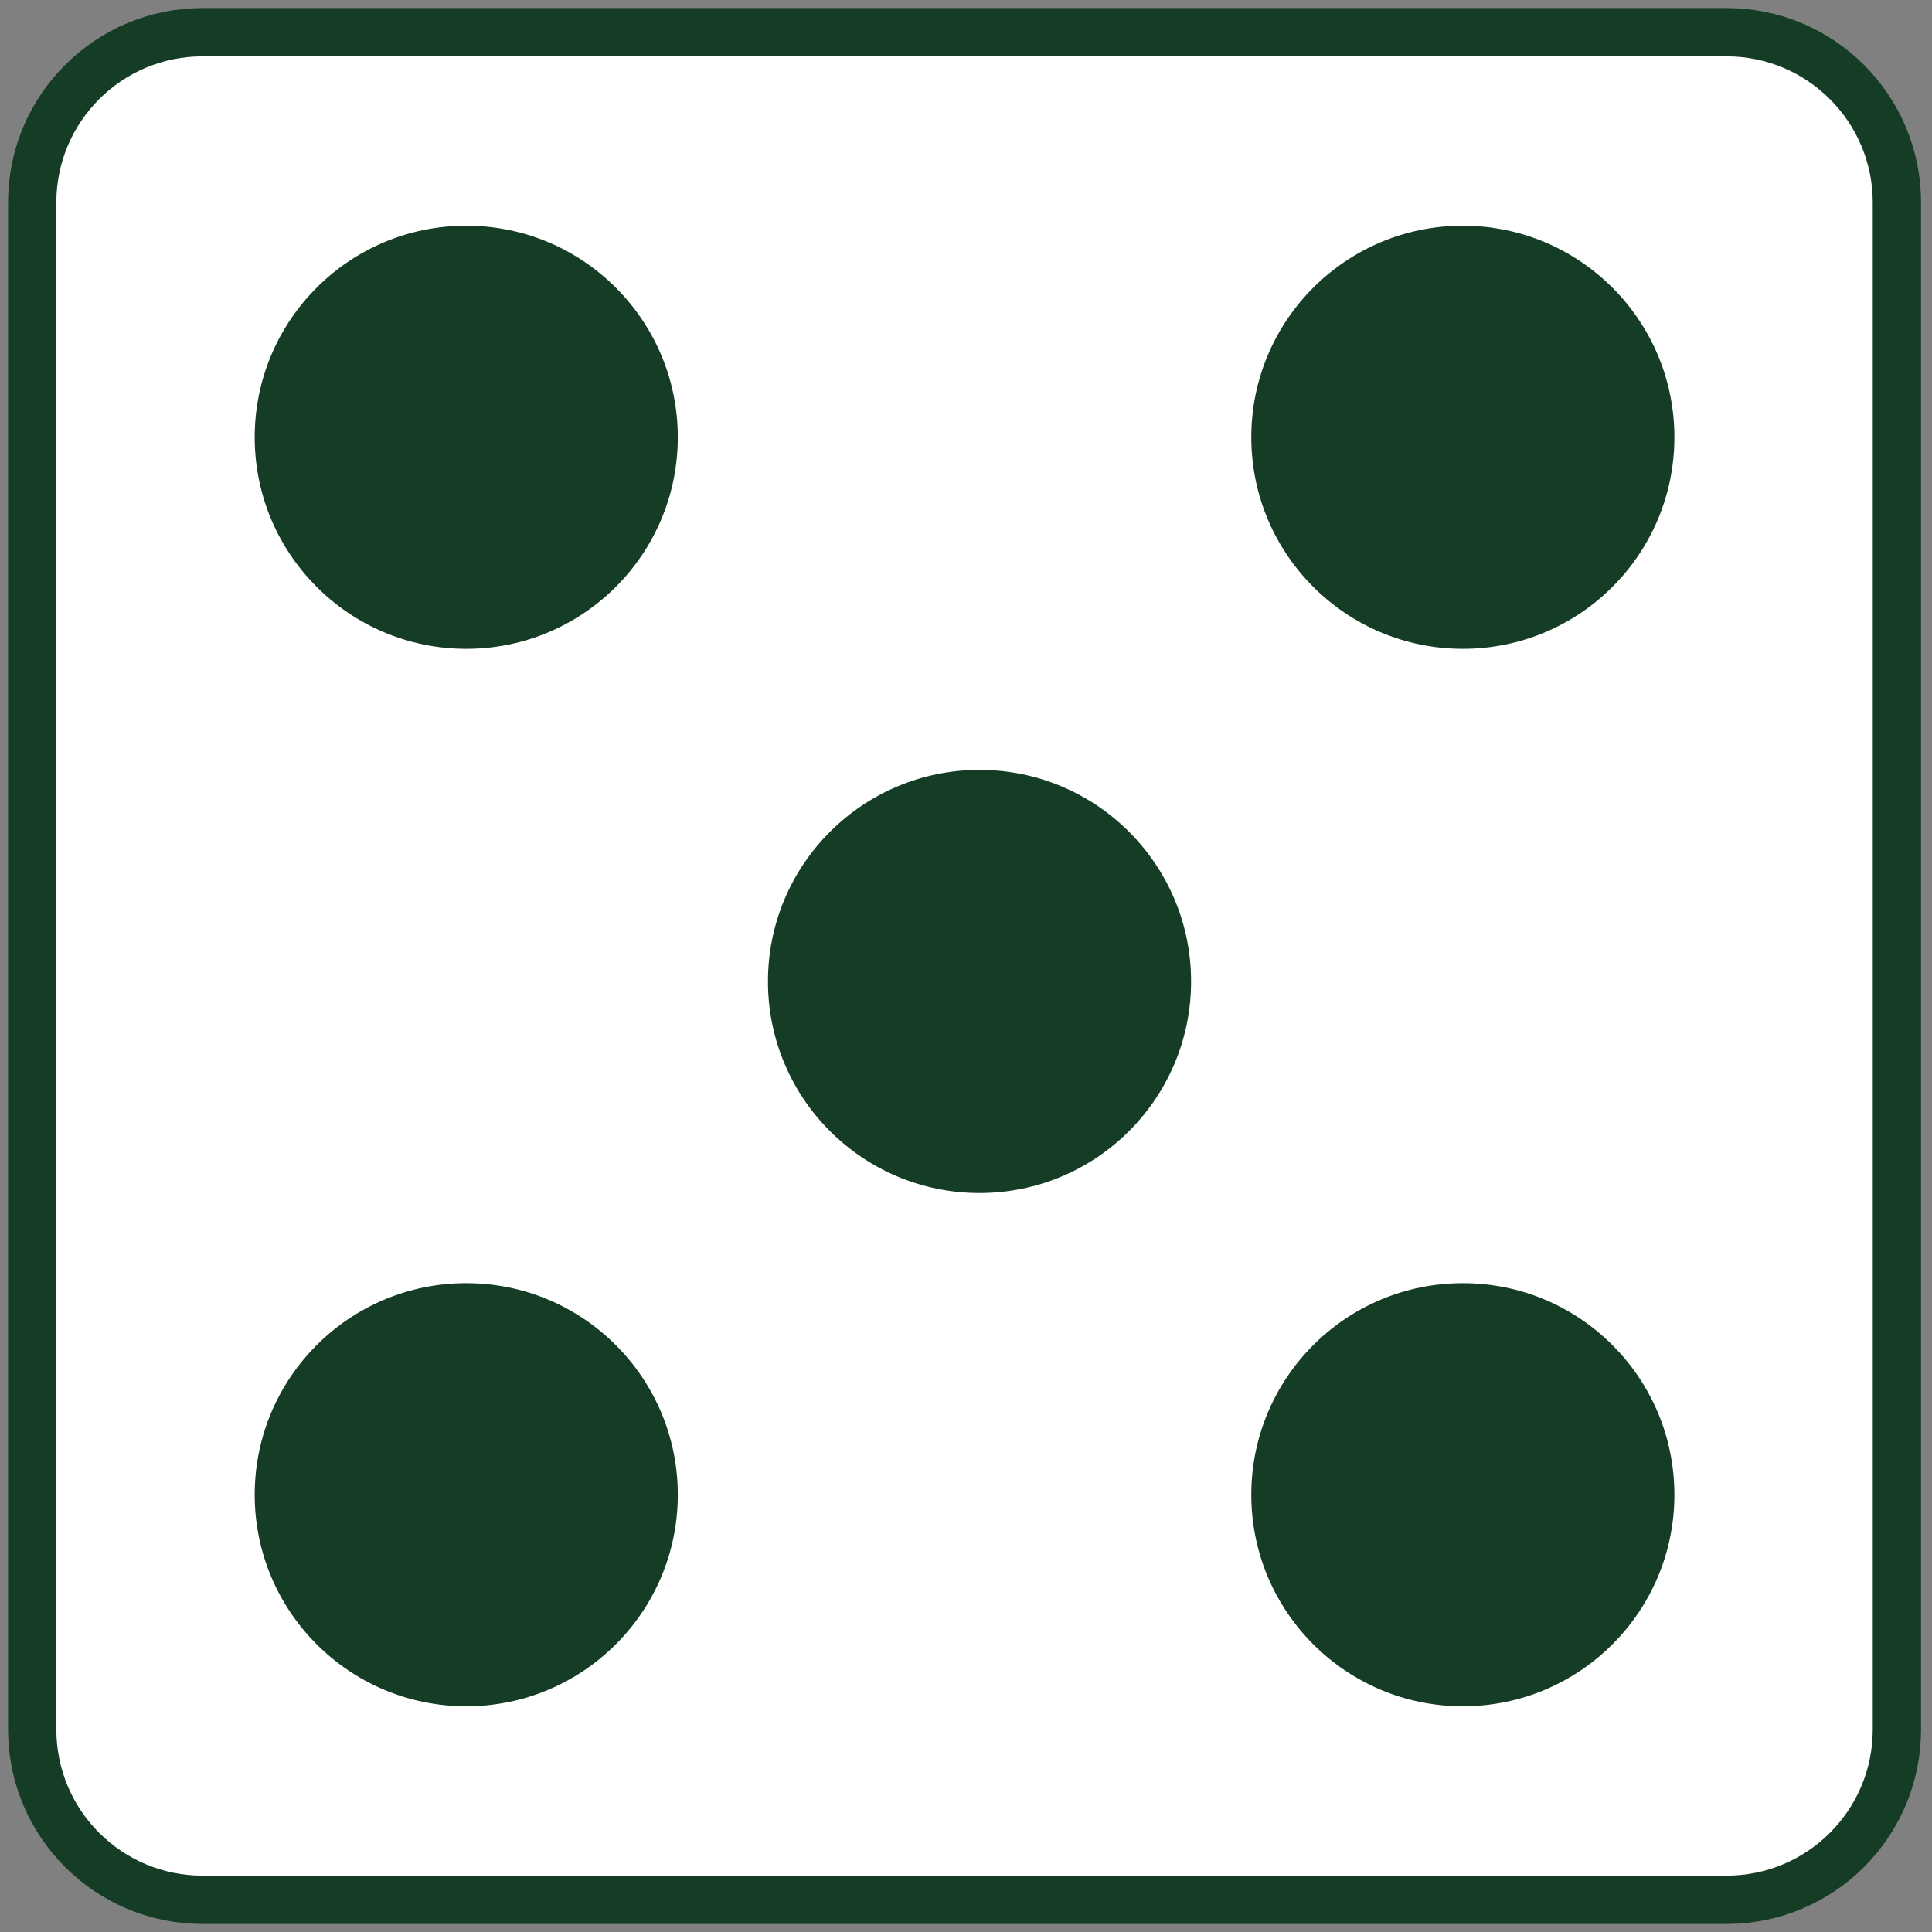
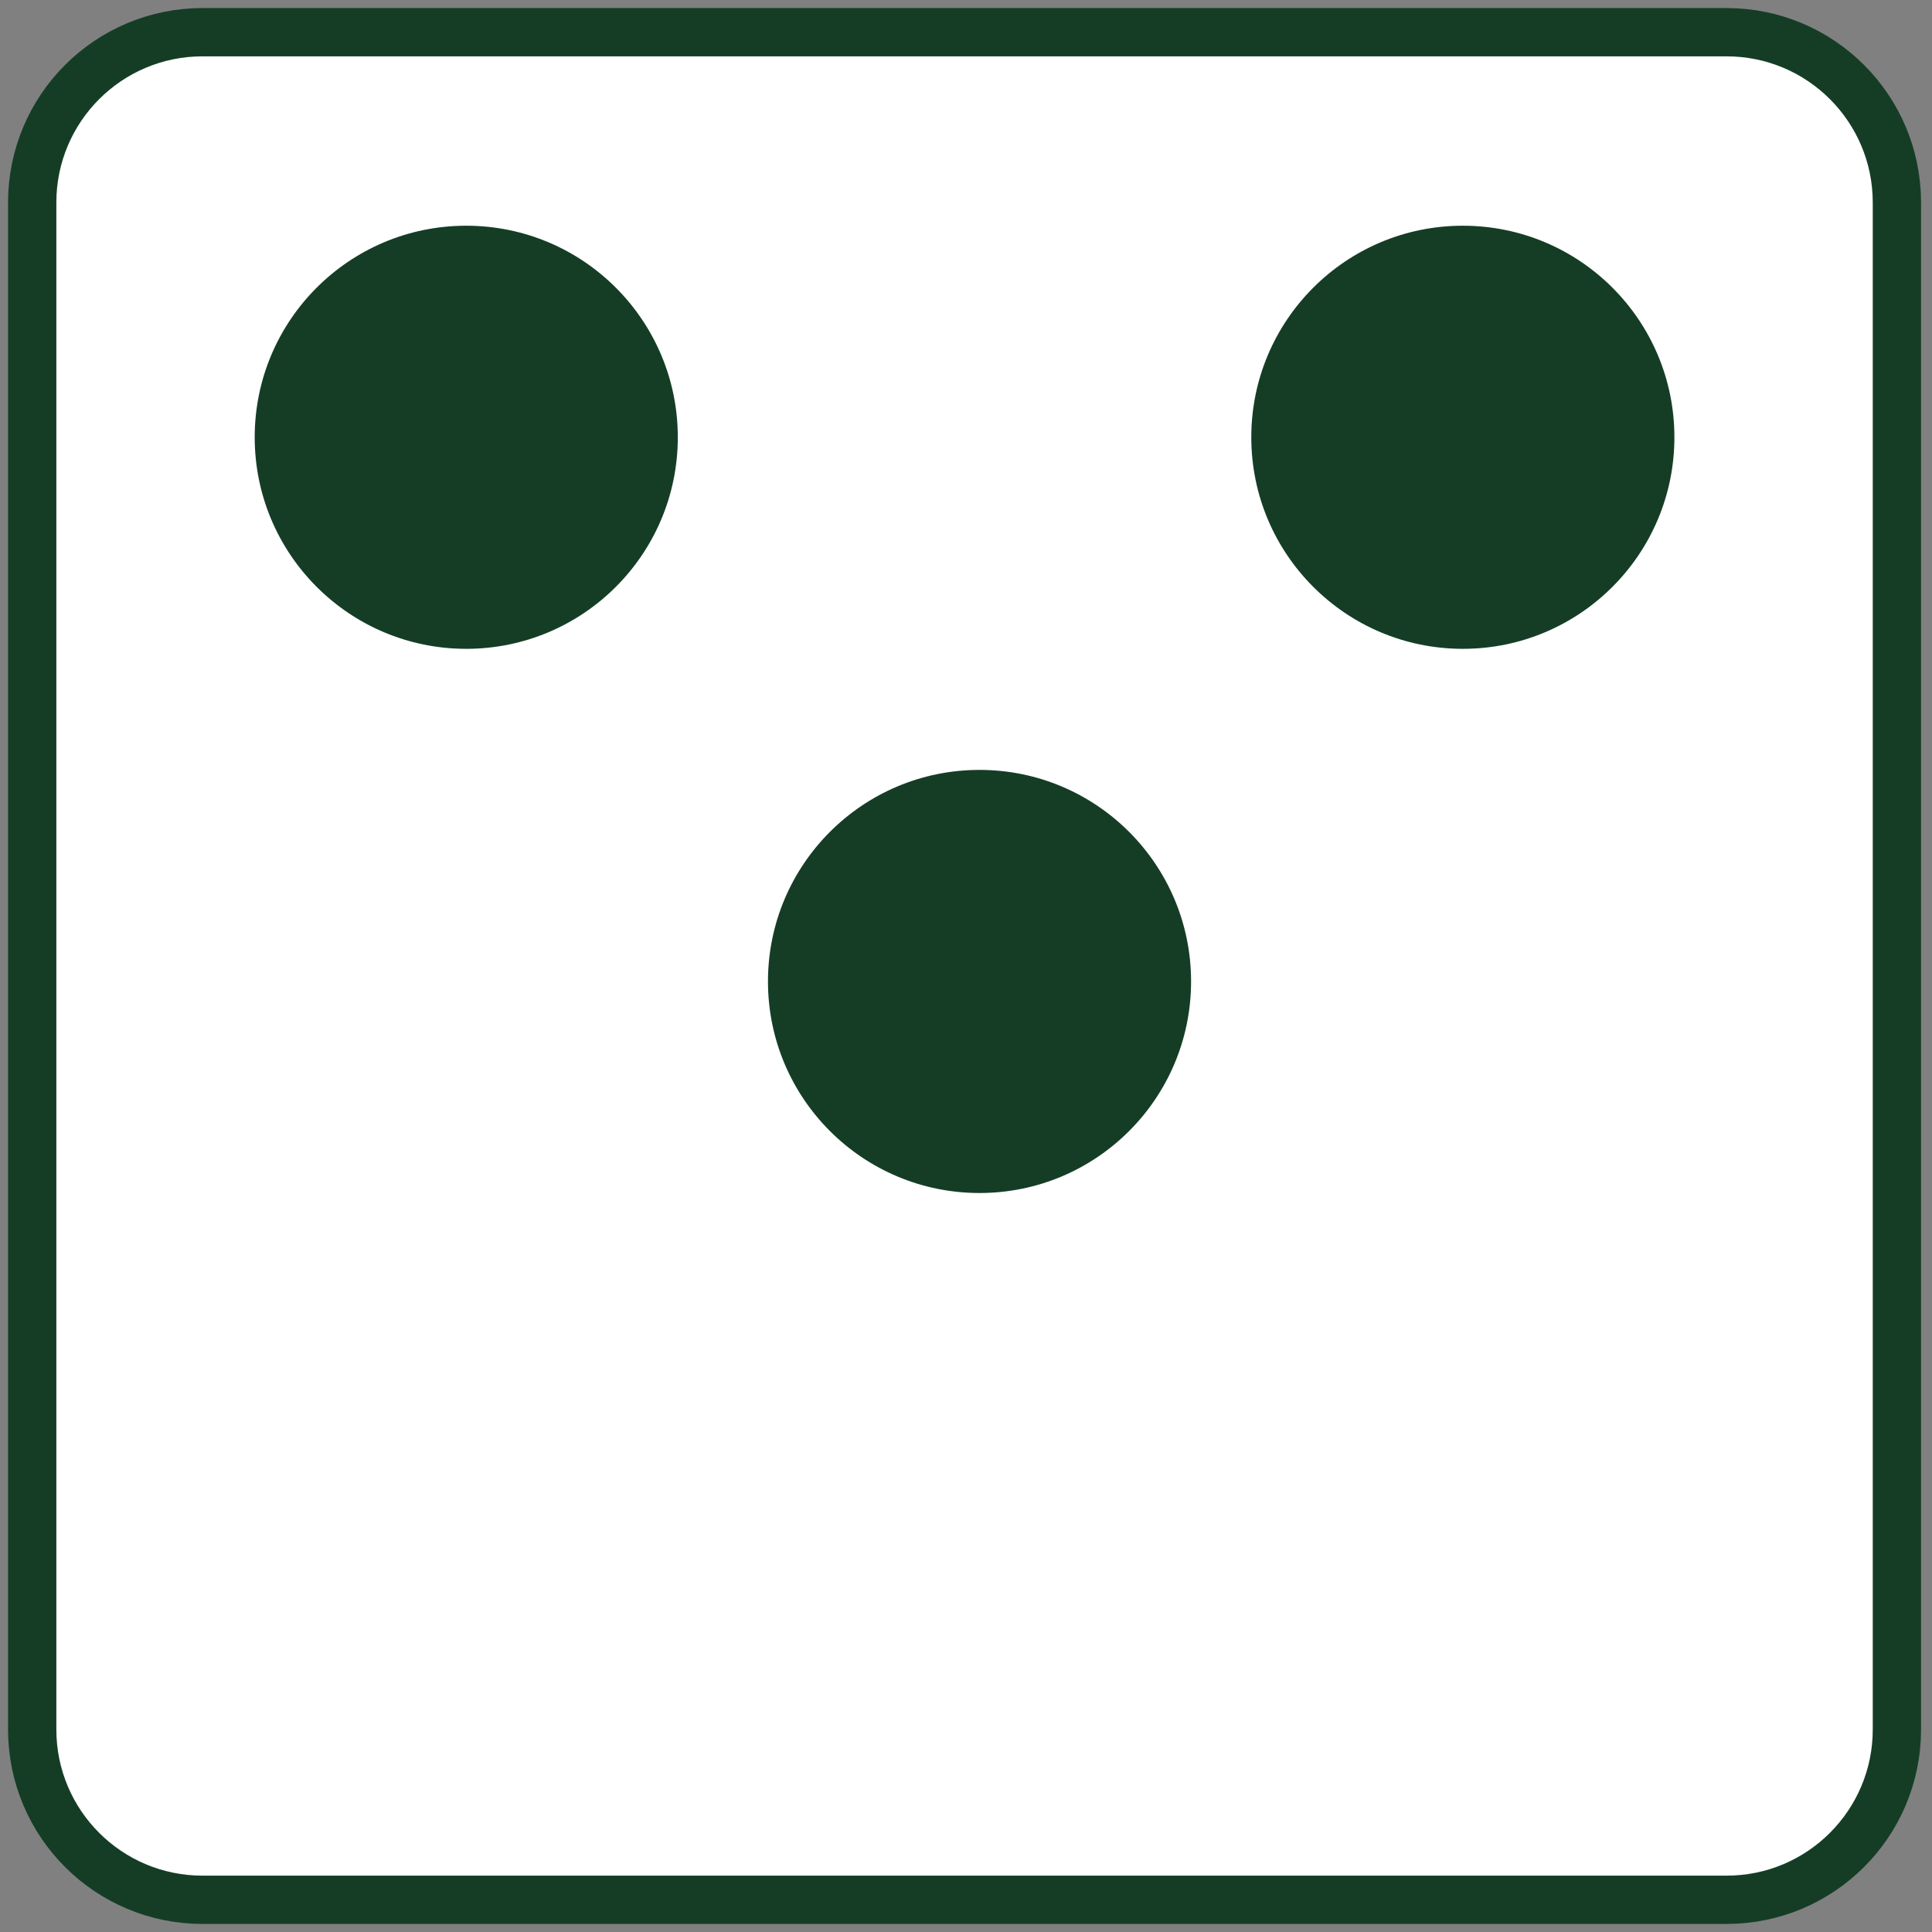
<svg xmlns="http://www.w3.org/2000/svg" width="60" height="60" viewBox="0 0 60 60" fill="none">
  <rect x="0" y="0" width="60" height="60" fill="#808080" stroke="none" />
  <path d="M53.62 1H6.29C3.368 1 1 3.368 1 6.29V53.71C1 56.632 3.368 59 6.29 59H53.62C56.542 59 58.91 56.632 58.91 53.71V6.29C58.91 3.368 56.542 1 53.62 1Z" fill="white" stroke="#153D26" stroke-width="1.5" stroke-linejoin="round" />
-   <path d="M14.48 52.99C18.108 52.99 21.05 50.048 21.05 46.42C21.05 42.791 18.108 39.85 14.48 39.85C10.851 39.85 7.91 42.791 7.91 46.42C7.91 50.048 10.851 52.99 14.48 52.99Z" fill="#153D26" />
  <path d="M45.43 20.15C49.059 20.15 52 17.208 52 13.58C52 9.951 49.059 7.01 45.43 7.01C41.801 7.01 38.86 9.951 38.86 13.58C38.86 17.208 41.801 20.15 45.43 20.15Z" fill="#153D26" />
  <path d="M30.42 37.05C34.048 37.05 36.99 34.109 36.99 30.48C36.99 26.852 34.048 23.91 30.42 23.91C26.791 23.91 23.85 26.852 23.85 30.48C23.85 34.109 26.791 37.05 30.42 37.05Z" fill="#153D26" />
-   <path d="M45.43 52.99C49.059 52.99 52 50.048 52 46.42C52 42.791 49.059 39.85 45.43 39.85C41.801 39.85 38.86 42.791 38.86 46.42C38.86 50.048 41.801 52.99 45.43 52.99Z" fill="#153D26" />
  <path d="M14.48 20.15C18.108 20.15 21.05 17.208 21.05 13.58C21.05 9.951 18.108 7.01 14.48 7.01C10.851 7.01 7.91 9.951 7.91 13.58C7.91 17.208 10.851 20.15 14.48 20.15Z" fill="#153D26" />
</svg>